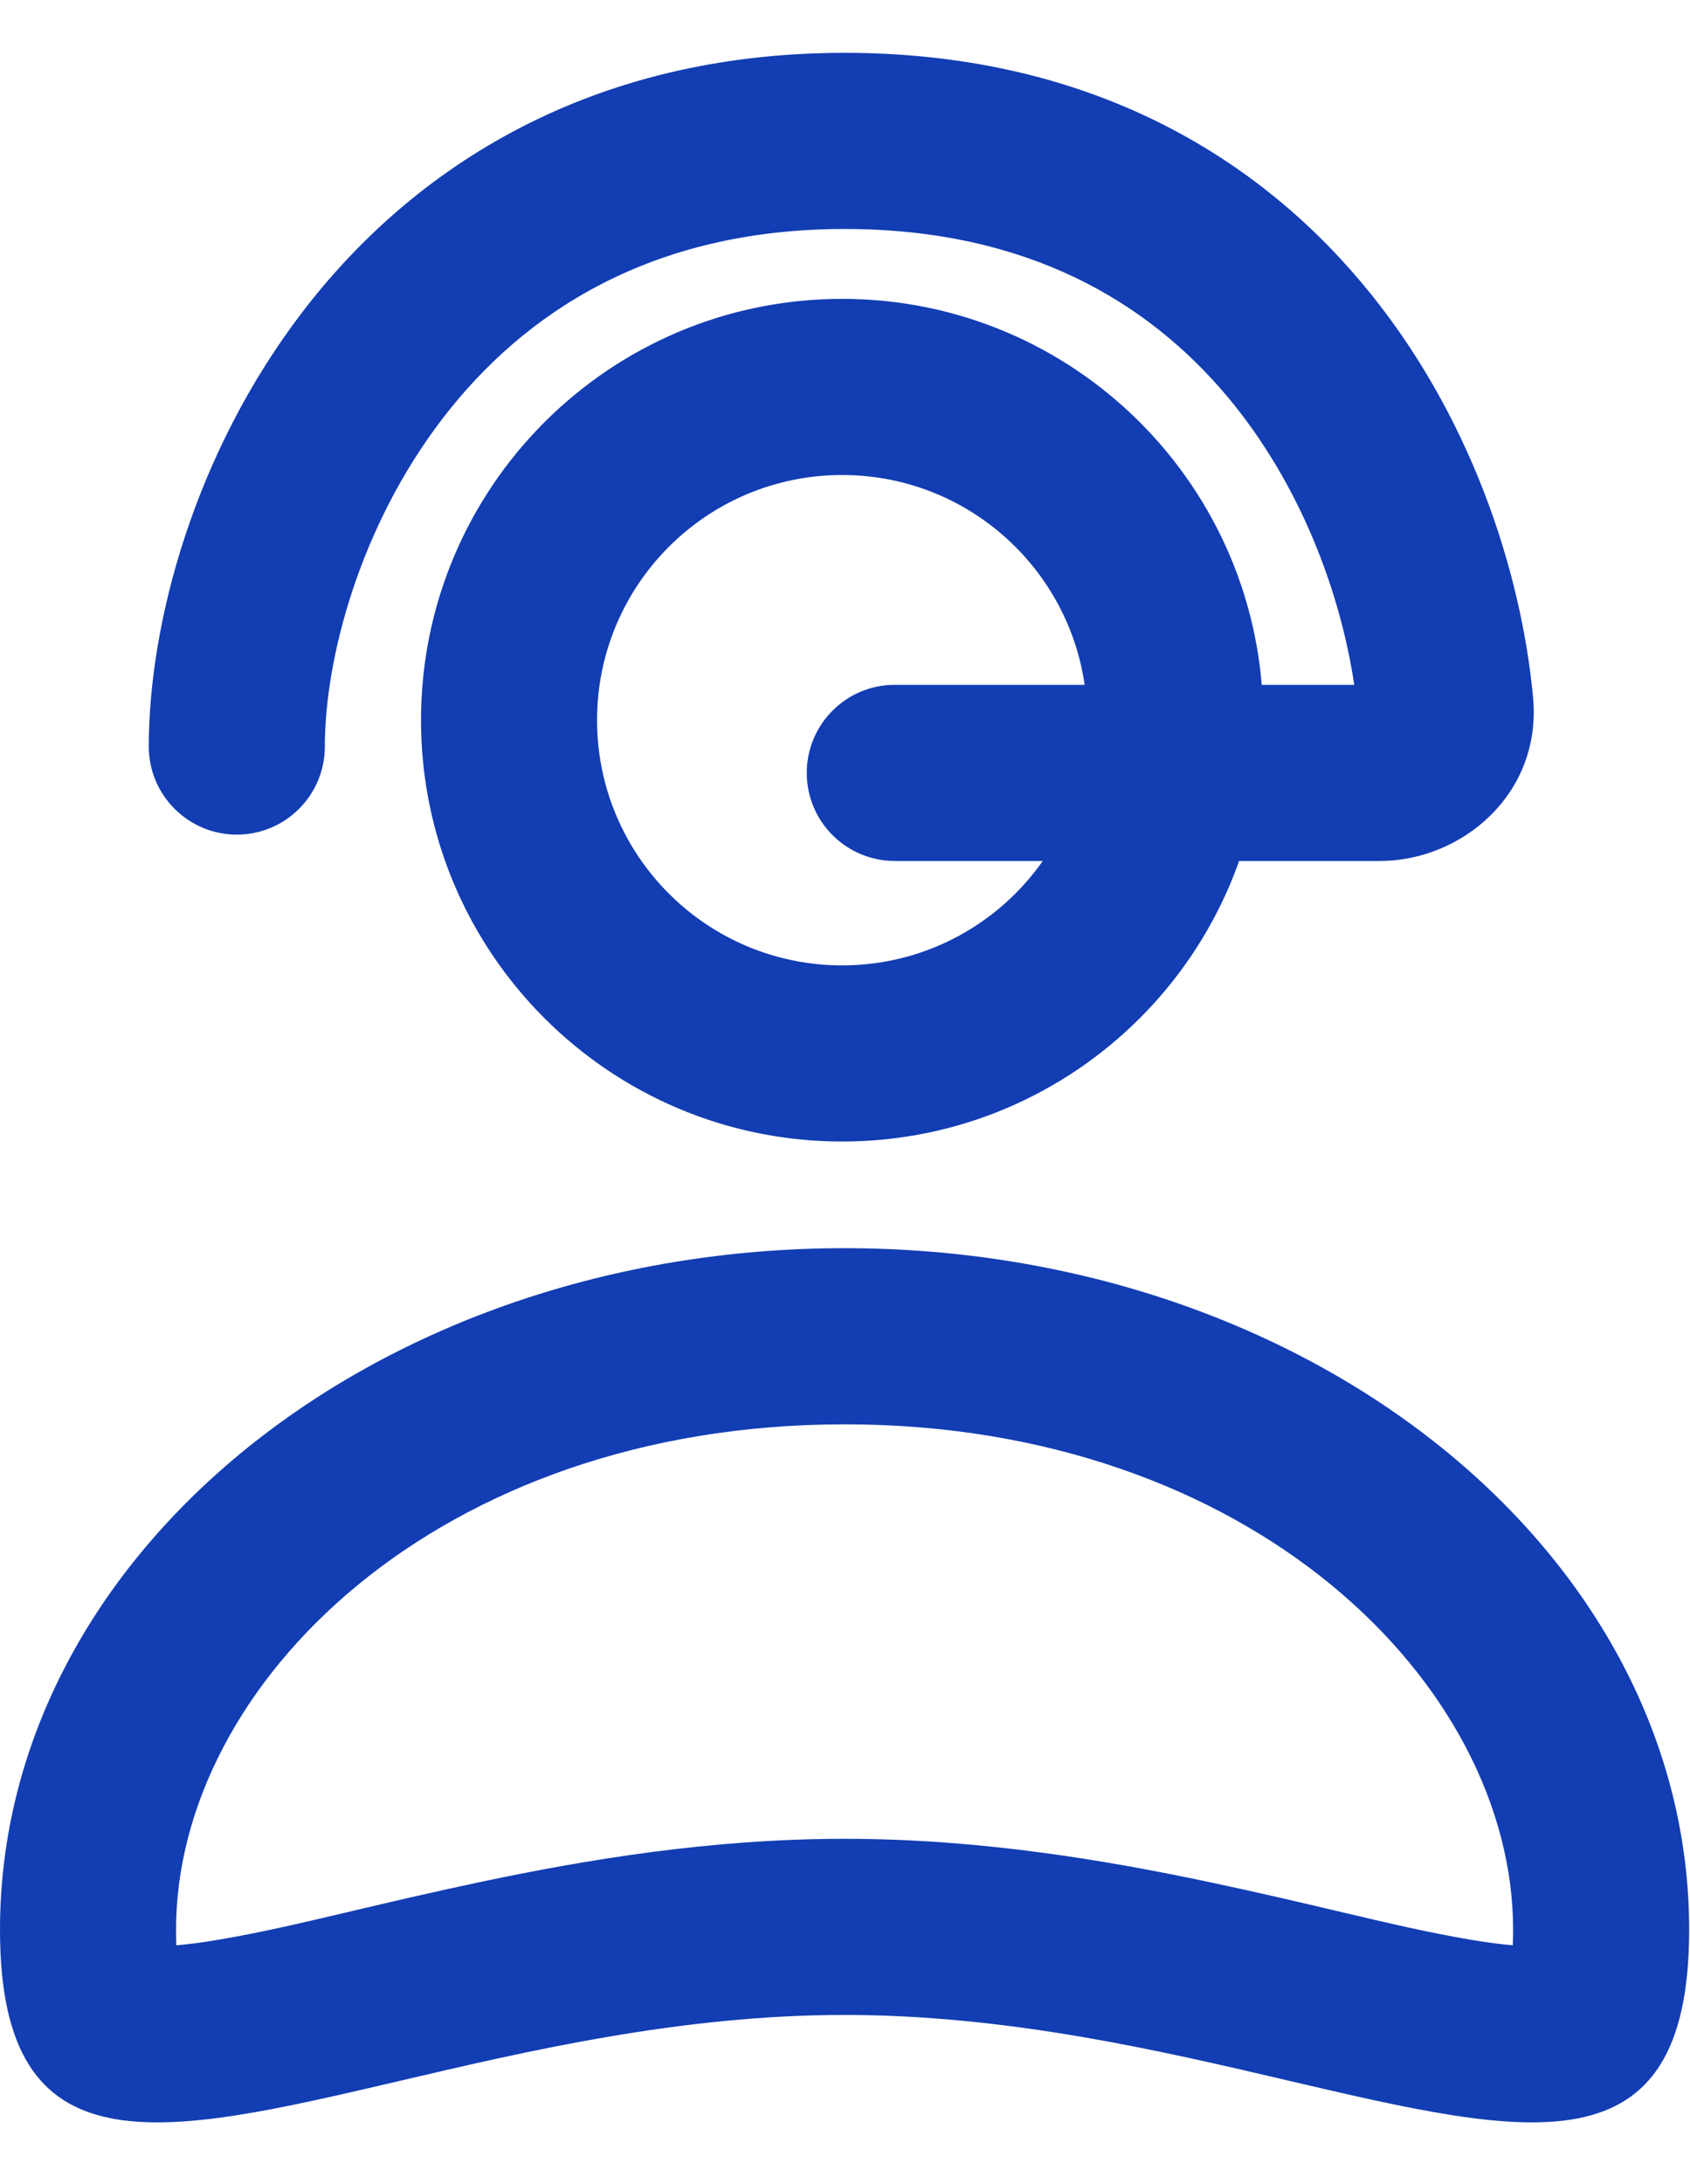
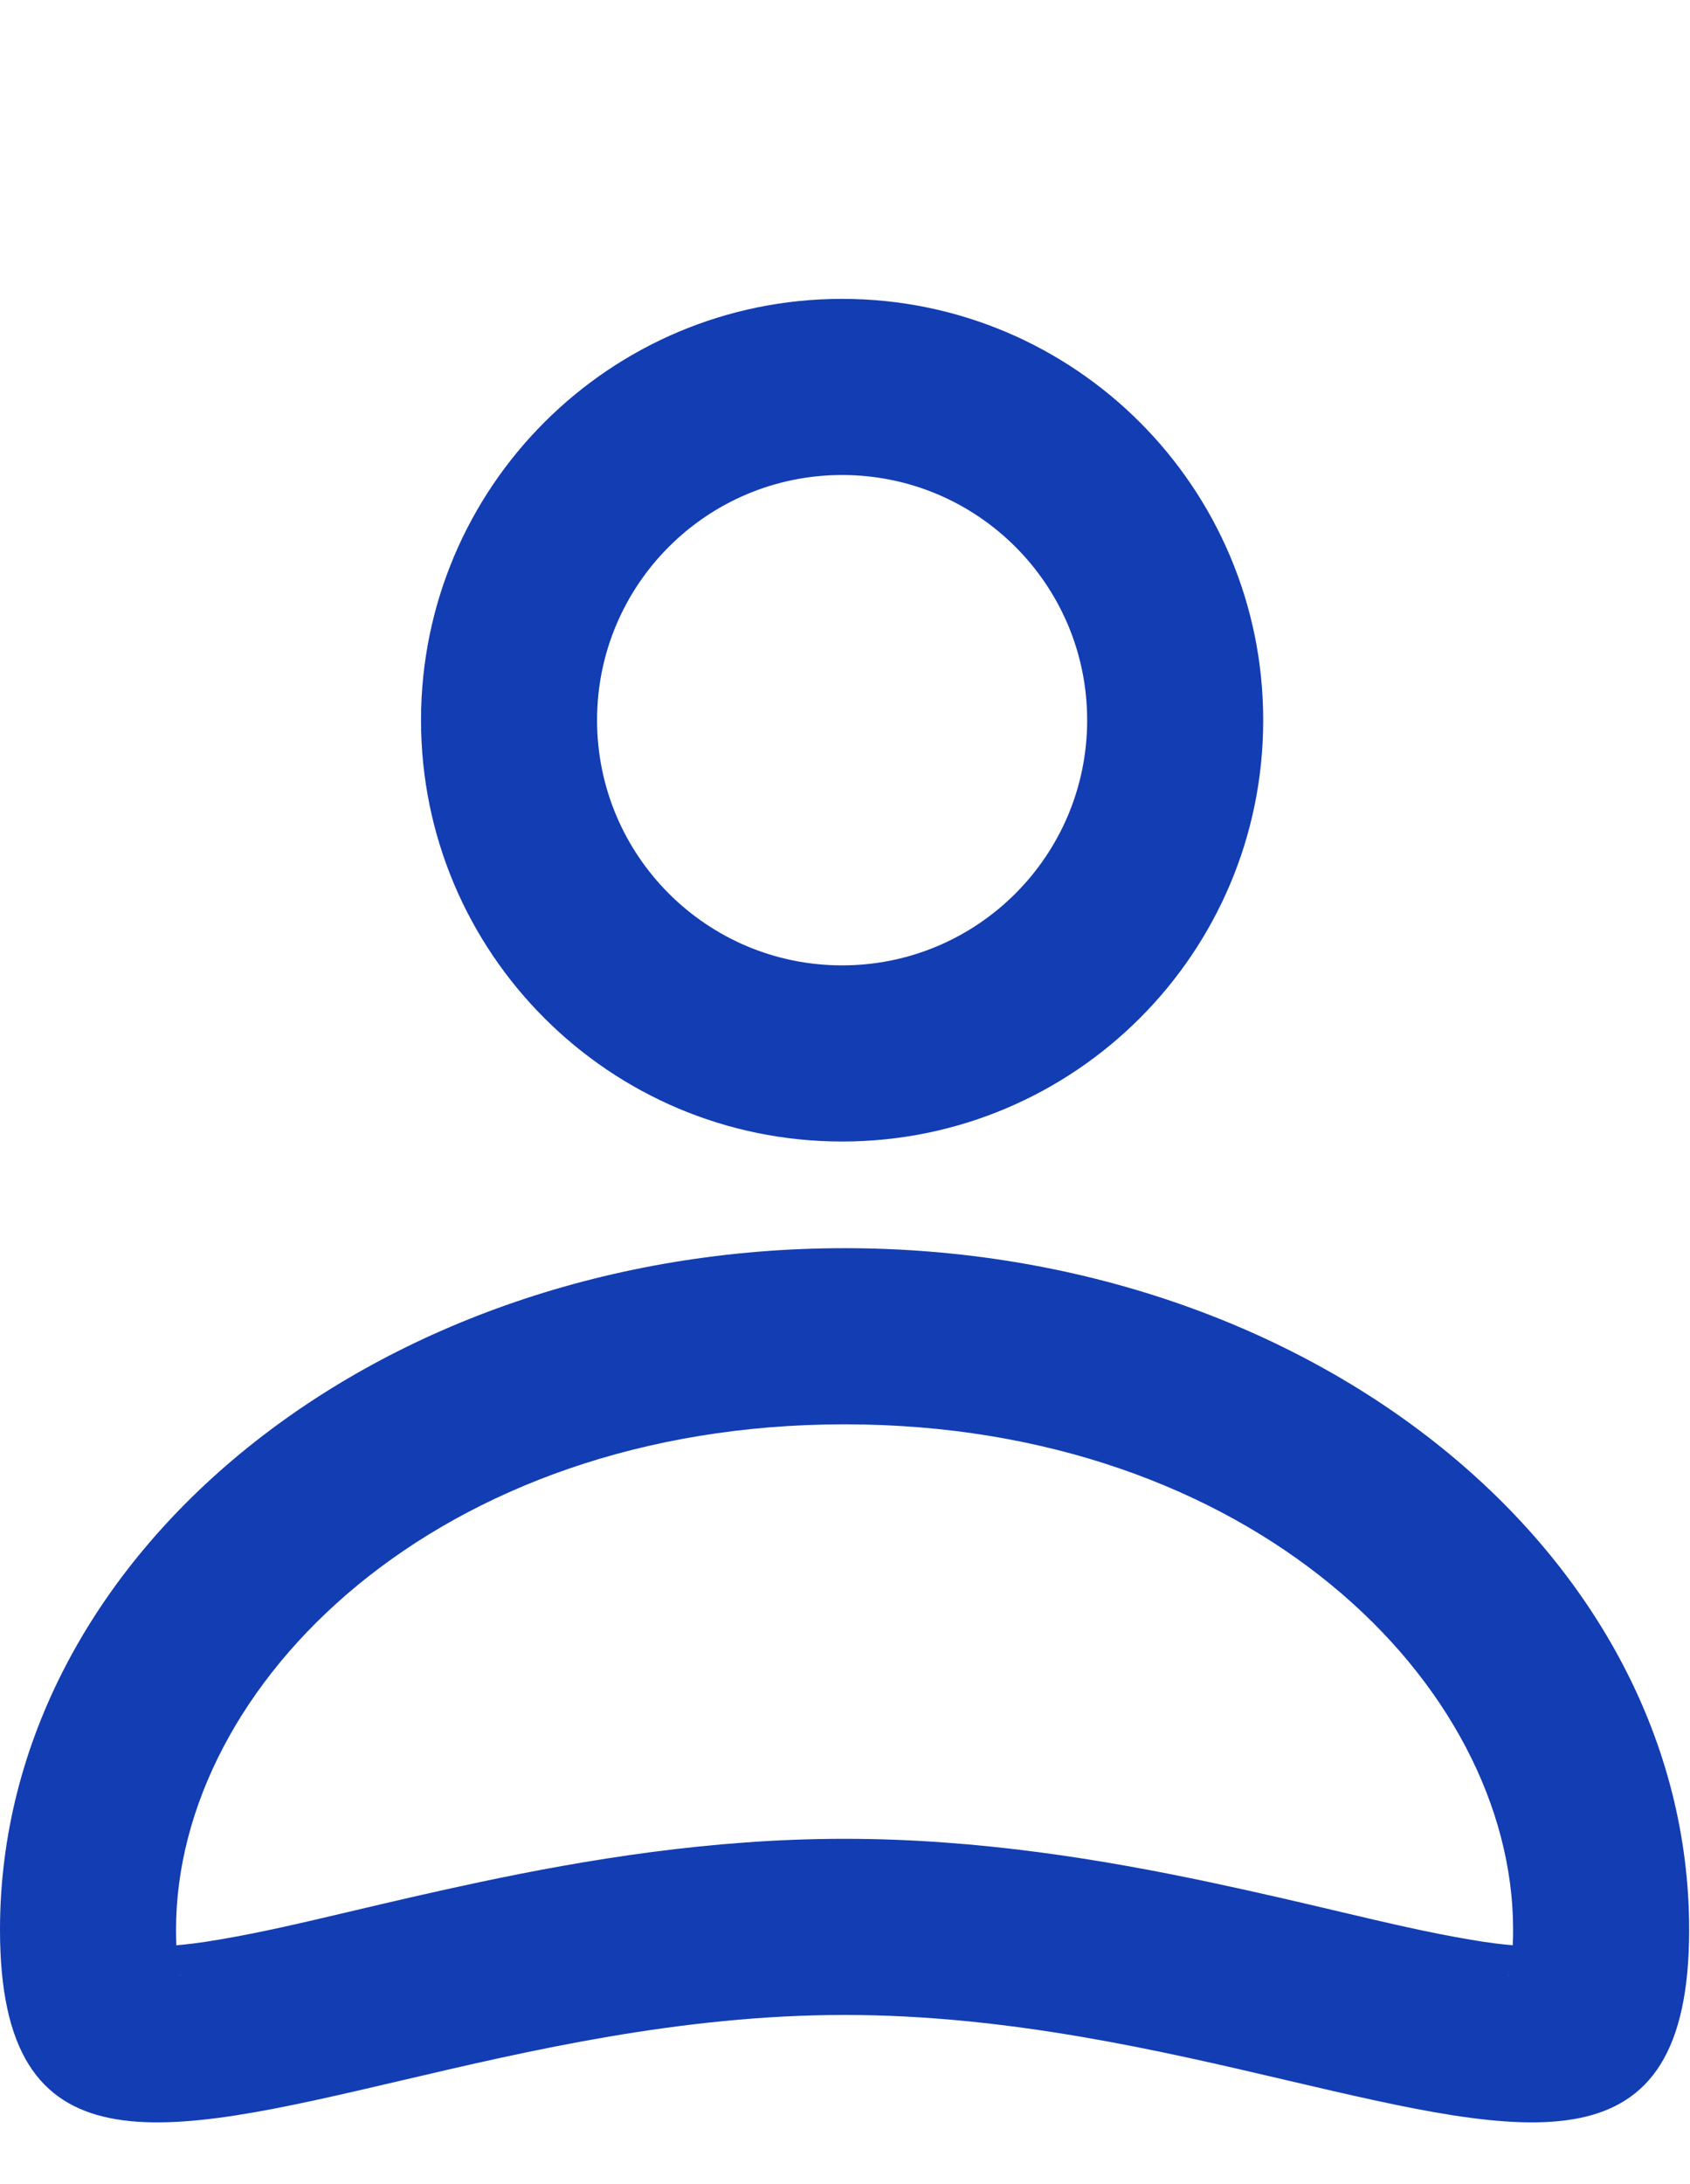
<svg xmlns="http://www.w3.org/2000/svg" width="24" height="31" viewBox="0 0 24 31" fill="none">
  <path fill-rule="evenodd" clip-rule="evenodd" d="M11.959 13.702C13.881 13.702 15.439 12.144 15.439 10.222C15.439 8.3 13.881 6.742 11.959 6.742C10.037 6.742 8.479 8.3 8.479 10.222C8.479 12.144 10.037 13.702 11.959 13.702ZM11.959 16.202C15.262 16.202 17.939 13.525 17.939 10.222C17.939 6.92 15.262 4.242 11.959 4.242C8.657 4.242 5.979 6.92 5.979 10.222C5.979 13.525 8.657 16.202 11.959 16.202Z" fill="#123DB3" />
  <path fill-rule="evenodd" clip-rule="evenodd" d="M21.483 27.61C21.486 27.545 21.488 27.472 21.488 27.39C21.488 23.903 17.766 20.216 11.994 20.216C6.222 20.216 2.5 23.903 2.5 27.39C2.5 27.472 2.502 27.545 2.504 27.61C2.653 27.598 2.847 27.575 3.098 27.532C3.696 27.432 4.28 27.294 4.981 27.129C5.506 27.005 6.096 26.866 6.807 26.715C8.316 26.396 10.087 26.099 11.994 26.099C13.901 26.099 15.672 26.396 17.181 26.715C17.892 26.866 18.482 27.005 19.007 27.129C19.708 27.294 20.292 27.432 20.89 27.532C21.141 27.575 21.335 27.598 21.483 27.61ZM21.424 28.046C21.424 28.045 21.427 28.034 21.435 28.015C21.429 28.037 21.425 28.046 21.424 28.046ZM2.564 28.046C2.563 28.046 2.559 28.037 2.553 28.015C2.561 28.034 2.564 28.045 2.564 28.046ZM18.312 29.535C21.72 30.331 23.988 30.862 23.988 27.39C23.988 22.047 18.618 17.716 11.994 17.716C5.37 17.716 0 22.047 0 27.39C0 30.862 2.269 30.331 5.676 29.535C7.51 29.105 9.675 28.599 11.994 28.599C14.313 28.599 16.478 29.105 18.312 29.535Z" fill="#123DB3" />
-   <path fill-rule="evenodd" clip-rule="evenodd" d="M4.305 4.415C5.882 2.361 8.393 0.75 11.994 0.75C15.365 0.75 17.769 2.143 19.345 4.023C20.887 5.861 21.604 8.118 21.771 9.895C21.901 11.27 20.756 12.22 19.596 12.22H12.707C12.017 12.22 11.457 11.66 11.457 10.97C11.457 10.28 12.017 9.72 12.707 9.72H19.232C19.038 8.423 18.475 6.876 17.43 5.629C16.305 4.289 14.591 3.25 11.994 3.25C9.24 3.25 7.436 4.442 6.287 5.938C5.1 7.484 4.613 9.362 4.613 10.596C4.613 11.286 4.054 11.846 3.363 11.846C2.673 11.846 2.113 11.286 2.113 10.596C2.113 8.84 2.765 6.42 4.305 4.415Z" fill="#123DB3" />
</svg>